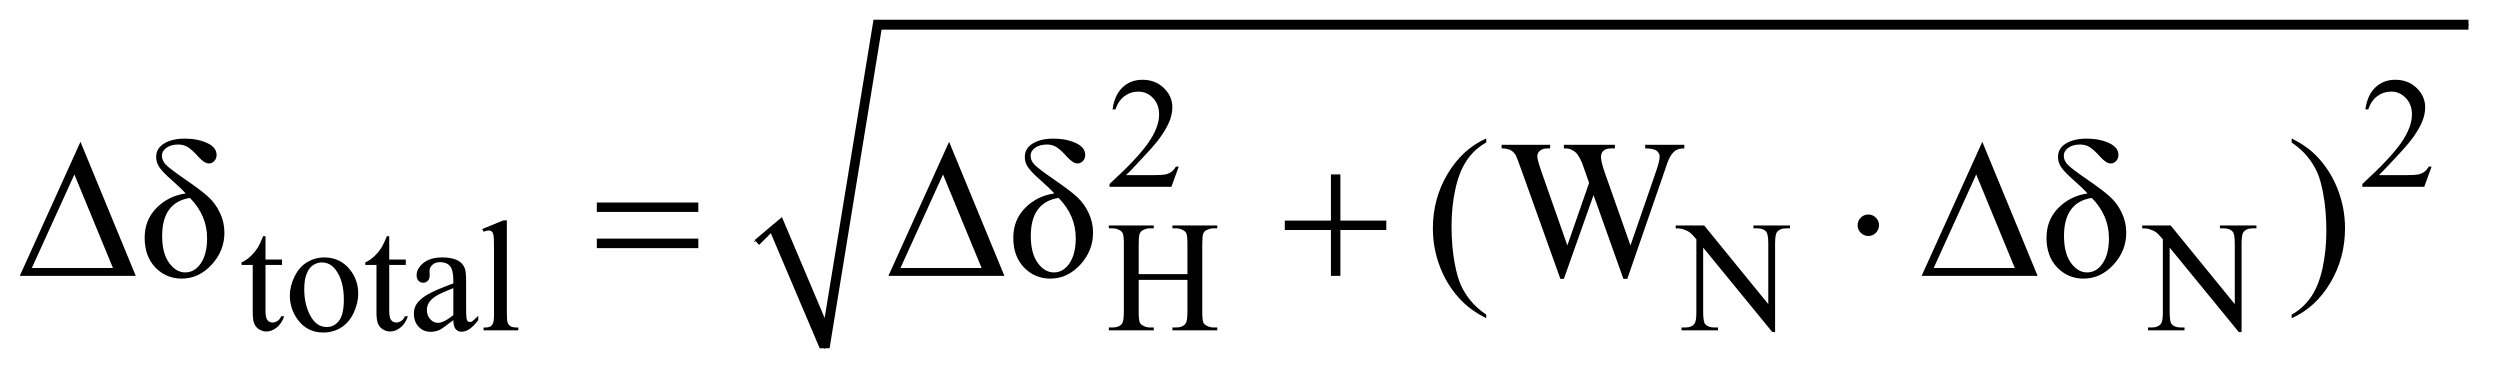
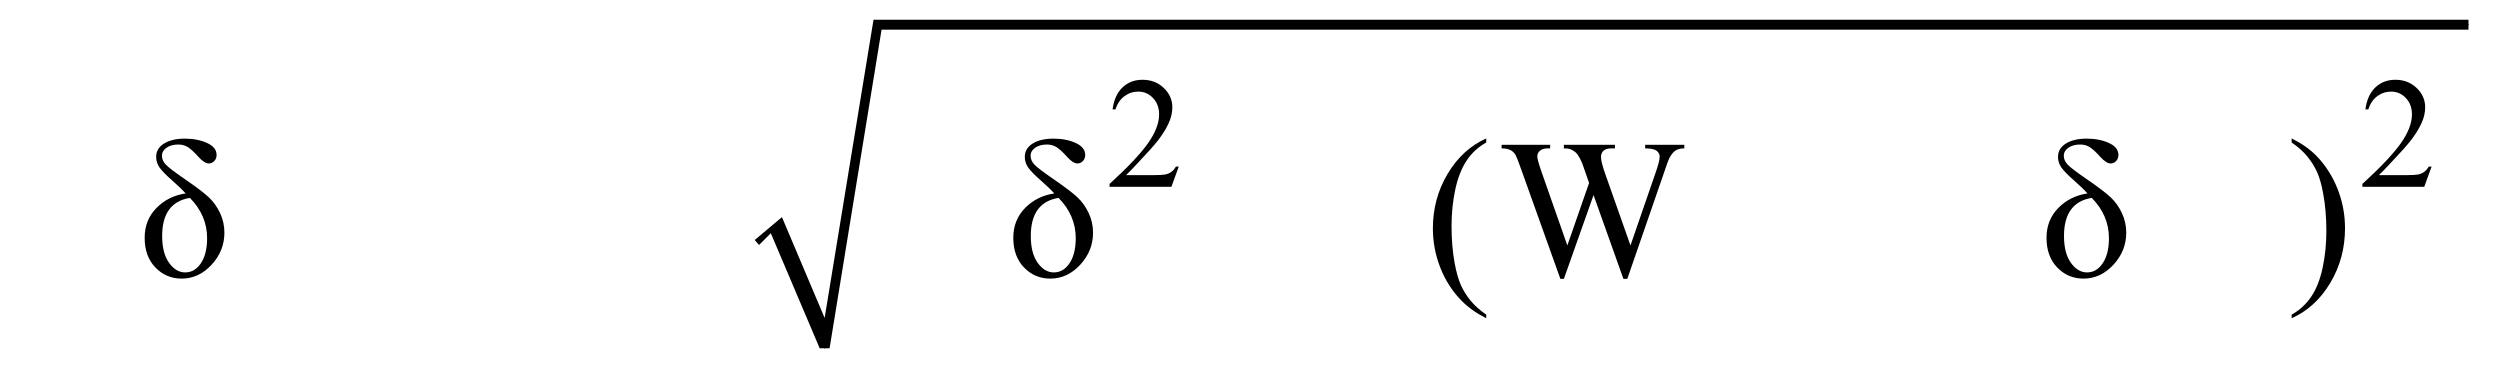
<svg xmlns="http://www.w3.org/2000/svg" stroke-dasharray="none" shape-rendering="auto" font-family="'Dialog'" text-rendering="auto" width="198" fill-opacity="1" color-interpolation="auto" color-rendering="auto" preserveAspectRatio="xMidYMid meet" font-size="12px" viewBox="0 0 198 30" fill="black" stroke="black" image-rendering="auto" stroke-miterlimit="10" stroke-linecap="square" stroke-linejoin="miter" font-style="normal" stroke-width="1" height="30" stroke-dashoffset="0" font-weight="normal" stroke-opacity="1">
  <defs id="genericDefs" />
  <g>
    <defs id="defs1">
      <clipPath clipPathUnits="userSpaceOnUse" id="clipPath1">
        <path d="M0.968 1.059 L126.471 1.059 L126.471 19.644 L0.968 19.644 L0.968 1.059 Z" />
      </clipPath>
      <clipPath clipPathUnits="userSpaceOnUse" id="clipPath2">
        <path d="M31.011 33.949 L31.011 629.618 L4053.551 629.618 L4053.551 33.949 Z" />
      </clipPath>
    </defs>
    <g stroke-linecap="round" stroke-linejoin="round" transform="scale(1.576,1.576) translate(-0.968,-1.059) matrix(0.031,0,0,0.031,0,0)">
-       <path fill="none" d="M1254 426 L1286 398" clip-path="url(#clipPath2)" />
-     </g>
+       </g>
    <g stroke-linecap="round" stroke-linejoin="round" transform="matrix(0.049,0,0,0.049,-1.525,-1.669)">
      <path fill="none" d="M1286 398 L1364 597" clip-path="url(#clipPath2)" />
    </g>
    <g stroke-linecap="round" stroke-linejoin="round" transform="matrix(0.049,0,0,0.049,-1.525,-1.669)">
-       <path fill="none" d="M1364 597 L1449 74" clip-path="url(#clipPath2)" />
-     </g>
+       </g>
    <g stroke-linecap="round" stroke-linejoin="round" transform="matrix(0.049,0,0,0.049,-1.525,-1.669)">
      <path fill="none" d="M1449 74 L4021 74" clip-path="url(#clipPath2)" />
    </g>
    <g transform="matrix(0.049,0,0,0.049,-1.525,-1.669)">
-       <path d="M1251 422 L1295 385 L1364 548 L1443 66 L4021 66 L4021 82 L1456 82 L1372 597 L1356 597 L1277 411 L1258 430 Z" stroke="none" clip-path="url(#clipPath2)" />
+       <path d="M1251 422 L1295 385 L1364 548 L1443 66 L4021 66 L4021 82 L1456 82 L1372 597 L1356 597 L1277 411 L1258 430 " stroke="none" clip-path="url(#clipPath2)" />
    </g>
    <g transform="matrix(0.049,0,0,0.049,-1.525,-1.669)">
      <path d="M1936.375 303.375 L1924.5 336 L1824.5 336 L1824.5 331.375 Q1868.625 291.125 1886.625 265.625 Q1904.625 240.125 1904.625 219 Q1904.625 202.875 1894.75 192.5 Q1884.875 182.125 1871.125 182.125 Q1858.625 182.125 1848.688 189.438 Q1838.75 196.75 1834 210.875 L1829.375 210.875 Q1832.5 187.75 1845.438 175.375 Q1858.375 163 1877.75 163 Q1898.375 163 1912.188 176.25 Q1926 189.5 1926 207.5 Q1926 220.375 1920 233.25 Q1910.75 253.5 1890 276.125 Q1858.875 310.125 1851.125 317.125 L1895.375 317.125 Q1908.875 317.125 1914.312 316.125 Q1919.75 315.125 1924.125 312.062 Q1928.5 309 1931.75 303.375 L1936.375 303.375 ZM3961.375 303.375 L3949.5 336 L3849.5 336 L3849.5 331.375 Q3893.625 291.125 3911.625 265.625 Q3929.625 240.125 3929.625 219 Q3929.625 202.875 3919.75 192.5 Q3909.875 182.125 3896.125 182.125 Q3883.625 182.125 3873.688 189.438 Q3863.75 196.75 3859 210.875 L3854.375 210.875 Q3857.5 187.75 3870.438 175.375 Q3883.375 163 3902.75 163 Q3923.375 163 3937.188 176.25 Q3951 189.5 3951 207.5 Q3951 220.375 3945 233.25 Q3935.75 253.5 3915 276.125 Q3883.875 310.125 3876.125 317.125 L3920.375 317.125 Q3933.875 317.125 3939.312 316.125 Q3944.75 315.125 3949.125 312.062 Q3953.5 309 3956.75 303.375 L3961.375 303.375 Z" stroke="none" clip-path="url(#clipPath2)" />
    </g>
    <g transform="matrix(0.049,0,0,0.049,-1.525,-1.669)">
-       <path d="M460.25 415.875 L460.25 453.5 L487 453.5 L487 462.25 L460.25 462.25 L460.25 536.5 Q460.25 547.625 463.438 551.5 Q466.625 555.375 471.625 555.375 Q475.75 555.375 479.625 552.812 Q483.5 550.25 485.625 545.25 L490.5 545.25 Q486.125 557.5 478.125 563.688 Q470.125 569.875 461.625 569.875 Q455.875 569.875 450.375 566.688 Q444.875 563.5 442.25 557.562 Q439.625 551.625 439.625 539.25 L439.625 462.25 L421.5 462.25 L421.5 458.125 Q428.375 455.375 435.562 448.812 Q442.75 442.25 448.375 433.25 Q451.25 428.5 456.375 415.875 L460.25 415.875 ZM555 450.125 Q581 450.125 596.75 469.875 Q610.125 486.75 610.125 508.625 Q610.125 524 602.75 539.75 Q595.375 555.5 582.438 563.5 Q569.5 571.5 553.625 571.5 Q527.75 571.5 512.5 550.875 Q499.625 533.5 499.625 511.875 Q499.625 496.125 507.438 480.562 Q515.25 465 528 457.562 Q540.75 450.125 555 450.125 ZM551.125 458.25 Q544.5 458.25 537.812 462.188 Q531.125 466.125 527 476 Q522.875 485.875 522.875 501.375 Q522.875 526.375 532.812 544.5 Q542.75 562.625 559 562.625 Q571.125 562.625 579 552.625 Q586.875 542.625 586.875 518.25 Q586.875 487.75 573.75 470.25 Q564.875 458.25 551.125 458.25 ZM660.25 415.875 L660.25 453.5 L687 453.5 L687 462.25 L660.25 462.25 L660.25 536.5 Q660.25 547.625 663.438 551.5 Q666.625 555.375 671.625 555.375 Q675.75 555.375 679.625 552.812 Q683.5 550.25 685.625 545.25 L690.5 545.25 Q686.125 557.5 678.125 563.688 Q670.125 569.875 661.625 569.875 Q655.875 569.875 650.375 566.688 Q644.875 563.5 642.25 557.562 Q639.625 551.625 639.625 539.25 L639.625 462.25 L621.5 462.25 L621.5 458.125 Q628.375 455.375 635.562 448.812 Q642.75 442.25 648.375 433.25 Q651.25 428.5 656.375 415.875 L660.25 415.875 ZM763.875 551.5 Q746.25 565.125 741.75 567.25 Q735 570.375 727.375 570.375 Q715.5 570.375 707.812 562.25 Q700.125 554.125 700.125 540.875 Q700.125 532.5 703.875 526.375 Q709 517.875 721.688 510.375 Q734.375 502.875 763.875 492.125 L763.875 487.625 Q763.875 470.5 758.438 464.125 Q753 457.75 742.625 457.75 Q734.75 457.75 730.125 462 Q725.375 466.25 725.375 471.75 L725.625 479 Q725.625 484.75 722.688 487.875 Q719.75 491 715 491 Q710.375 491 707.438 487.75 Q704.5 484.5 704.5 478.875 Q704.5 468.125 715.5 459.125 Q726.5 450.125 746.375 450.125 Q761.625 450.125 771.375 455.25 Q778.75 459.125 782.25 467.375 Q784.5 472.75 784.5 489.375 L784.5 528.25 Q784.5 544.625 785.125 548.312 Q785.75 552 787.188 553.25 Q788.625 554.5 790.5 554.5 Q792.5 554.5 794 553.625 Q796.625 552 804.125 544.5 L804.125 551.5 Q790.125 570.25 777.375 570.25 Q771.25 570.25 767.625 566 Q764 561.75 763.875 551.5 ZM763.875 543.375 L763.875 499.75 Q745 507.25 739.5 510.375 Q729.625 515.875 725.375 521.875 Q721.125 527.875 721.125 535 Q721.125 544 726.5 549.938 Q731.875 555.875 738.875 555.875 Q748.375 555.875 763.875 543.375 ZM850.375 390.25 L850.375 542.125 Q850.375 552.875 851.938 556.375 Q853.5 559.875 856.75 561.688 Q860 563.5 868.875 563.5 L868.875 568 L812.75 568 L812.75 563.5 Q820.625 563.5 823.5 561.875 Q826.375 560.25 828 556.5 Q829.625 552.75 829.625 542.125 L829.625 438.125 Q829.625 418.75 828.75 414.312 Q827.875 409.875 825.938 408.25 Q824 406.625 821 406.625 Q817.75 406.625 812.75 408.625 L810.625 404.25 L844.75 390.25 L850.375 390.25 ZM1871.625 477.125 L1950.375 477.125 L1950.375 428.625 Q1950.375 415.625 1948.75 411.5 Q1947.5 408.375 1943.5 406.125 Q1938.125 403.125 1932.125 403.125 L1926.125 403.125 L1926.125 398.5 L1998.625 398.5 L1998.625 403.125 L1992.625 403.125 Q1986.625 403.125 1981.25 406 Q1977.25 408 1975.812 412.062 Q1974.375 416.125 1974.375 428.625 L1974.375 538 Q1974.375 550.875 1976 555 Q1977.25 558.125 1981.125 560.375 Q1986.625 563.375 1992.625 563.375 L1998.625 563.375 L1998.625 568 L1926.125 568 L1926.125 563.375 L1932.125 563.375 Q1942.5 563.375 1947.25 557.25 Q1950.375 553.25 1950.375 538 L1950.375 486.375 L1871.625 486.375 L1871.625 538 Q1871.625 550.875 1873.25 555 Q1874.5 558.125 1878.5 560.375 Q1883.875 563.375 1889.875 563.375 L1896 563.375 L1896 568 L1823.375 568 L1823.375 563.375 L1829.375 563.375 Q1839.875 563.375 1844.625 557.25 Q1847.625 553.25 1847.625 538 L1847.625 428.625 Q1847.625 415.625 1846 411.5 Q1844.75 408.375 1840.875 406.125 Q1835.375 403.125 1829.375 403.125 L1823.375 403.125 L1823.375 398.5 L1896 398.5 L1896 403.125 L1889.875 403.125 Q1883.875 403.125 1878.5 406 Q1874.625 408 1873.125 412.062 Q1871.625 416.125 1871.625 428.625 L1871.625 477.125 ZM2739.625 398.5 L2785.625 398.5 L2889.25 525.625 L2889.25 427.875 Q2889.25 412.25 2885.75 408.375 Q2881.125 403.125 2871.125 403.125 L2865.25 403.125 L2865.25 398.5 L2924.25 398.5 L2924.25 403.125 L2918.25 403.125 Q2907.5 403.125 2903 409.625 Q2900.25 413.625 2900.25 427.875 L2900.25 570.75 L2895.75 570.75 L2784 434.25 L2784 538.625 Q2784 554.25 2787.375 558.125 Q2792.125 563.375 2802 563.375 L2808 563.375 L2808 568 L2749 568 L2749 563.375 L2754.875 563.375 Q2765.75 563.375 2770.25 556.875 Q2773 552.875 2773 538.625 L2773 420.75 Q2765.625 412.125 2761.812 409.375 Q2758 406.625 2750.625 404.25 Q2747 403.125 2739.625 403.125 L2739.625 398.5 ZM3493.625 398.5 L3539.625 398.5 L3643.25 525.625 L3643.25 427.875 Q3643.25 412.25 3639.75 408.375 Q3635.125 403.125 3625.125 403.125 L3619.25 403.125 L3619.25 398.5 L3678.25 398.5 L3678.25 403.125 L3672.25 403.125 Q3661.5 403.125 3657 409.625 Q3654.25 413.625 3654.25 427.875 L3654.25 570.75 L3649.75 570.75 L3538 434.25 L3538 538.625 Q3538 554.25 3541.375 558.125 Q3546.125 563.375 3556 563.375 L3562 563.375 L3562 568 L3503 568 L3503 563.375 L3508.875 563.375 Q3519.75 563.375 3524.25 556.875 Q3527 552.875 3527 538.625 L3527 420.75 Q3519.625 412.125 3515.812 409.375 Q3512 406.625 3504.625 404.25 Q3501 403.125 3493.625 403.125 L3493.625 398.5 Z" stroke="none" clip-path="url(#clipPath2)" />
-     </g>
+       </g>
    <g transform="matrix(0.049,0,0,0.049,-1.525,-1.669)">
      <path d="M331.188 346.719 Q323.375 337.969 309.469 325.781 Q294.156 312.344 288.844 304.609 Q283.531 296.875 283.531 287.656 Q283.531 273.906 296.344 266.016 Q309.156 258.125 329.781 258.125 Q350.406 258.125 365.797 265.156 Q381.188 272.188 381.188 284.531 Q381.188 290.469 377.438 294.375 Q373.688 298.281 368.688 298.281 Q361.5 298.281 351.812 287.5 Q341.969 276.562 335.172 272.109 Q328.375 267.656 319.312 267.656 Q307.75 267.656 300.328 272.812 Q292.906 277.969 292.906 285.938 Q292.906 293.438 299 300 Q305.094 306.562 330.406 323.906 Q357.438 342.5 368.609 352.969 Q379.781 363.438 386.812 378.438 Q393.844 393.438 393.844 410.156 Q393.844 439.531 373.141 461.953 Q352.438 484.375 324.781 484.375 Q299.625 484.375 282.281 466.406 Q264.938 448.438 264.938 418.438 Q264.938 389.531 284.078 370.156 Q303.219 350.781 331.188 346.719 ZM338.062 353.906 Q293.219 361.25 293.219 415.469 Q293.219 443.438 304.391 458.906 Q315.562 474.375 330.406 474.375 Q345.875 474.375 355.875 459.453 Q365.875 444.531 365.875 419.062 Q365.875 382.188 338.062 353.906 ZM1735.188 346.719 Q1727.375 337.969 1713.469 325.781 Q1698.156 312.344 1692.844 304.609 Q1687.531 296.875 1687.531 287.656 Q1687.531 273.906 1700.344 266.016 Q1713.156 258.125 1733.781 258.125 Q1754.406 258.125 1769.797 265.156 Q1785.188 272.188 1785.188 284.531 Q1785.188 290.469 1781.438 294.375 Q1777.688 298.281 1772.688 298.281 Q1765.5 298.281 1755.812 287.5 Q1745.969 276.562 1739.172 272.109 Q1732.375 267.656 1723.312 267.656 Q1711.75 267.656 1704.328 272.812 Q1696.906 277.969 1696.906 285.938 Q1696.906 293.438 1703 300 Q1709.094 306.562 1734.406 323.906 Q1761.438 342.5 1772.609 352.969 Q1783.781 363.438 1790.812 378.438 Q1797.844 393.438 1797.844 410.156 Q1797.844 439.531 1777.141 461.953 Q1756.438 484.375 1728.781 484.375 Q1703.625 484.375 1686.281 466.406 Q1668.938 448.438 1668.938 418.438 Q1668.938 389.531 1688.078 370.156 Q1707.219 350.781 1735.188 346.719 ZM1742.062 353.906 Q1697.219 361.25 1697.219 415.469 Q1697.219 443.438 1708.391 458.906 Q1719.562 474.375 1734.406 474.375 Q1749.875 474.375 1759.875 459.453 Q1769.875 444.531 1769.875 419.062 Q1769.875 382.188 1742.062 353.906 ZM2433.375 542.656 L2433.375 548.438 Q2409.781 536.562 2394 520.625 Q2371.5 497.969 2359.312 467.188 Q2347.125 436.406 2347.125 403.281 Q2347.125 354.844 2371.031 314.922 Q2394.938 275 2433.375 257.812 L2433.375 264.375 Q2414.156 275 2401.812 293.438 Q2389.469 311.875 2383.375 340.156 Q2377.281 368.438 2377.281 399.219 Q2377.281 432.656 2382.438 460 Q2386.5 481.562 2392.281 494.609 Q2398.062 507.656 2407.828 519.688 Q2417.594 531.719 2433.375 542.656 ZM2753.531 268.125 L2753.531 273.906 Q2745.25 273.906 2740.094 276.875 Q2734.938 279.844 2730.25 287.969 Q2727.125 293.438 2720.406 314.062 L2661.344 484.844 L2655.094 484.844 L2606.812 349.375 L2558.844 484.844 L2553.219 484.844 L2490.25 308.906 Q2483.219 289.219 2481.344 285.625 Q2478.219 279.688 2472.828 276.797 Q2467.438 273.906 2458.219 273.906 L2458.219 268.125 L2536.656 268.125 L2536.656 273.906 L2532.906 273.906 Q2524.625 273.906 2520.25 277.656 Q2515.875 281.406 2515.875 286.719 Q2515.875 292.188 2522.75 311.875 L2564.469 430.781 L2599.625 329.688 L2593.375 311.875 L2588.375 297.656 Q2585.094 289.844 2581.031 283.906 Q2579 280.938 2576.031 278.906 Q2572.125 276.094 2568.219 274.844 Q2565.25 273.906 2558.844 273.906 L2558.844 268.125 L2641.344 268.125 L2641.344 273.906 L2635.719 273.906 Q2626.969 273.906 2622.906 277.656 Q2618.844 281.406 2618.844 287.812 Q2618.844 295.781 2625.875 315.625 L2666.5 430.781 L2706.812 314.062 Q2713.688 294.688 2713.688 287.188 Q2713.688 283.594 2711.422 280.469 Q2709.156 277.344 2705.719 276.094 Q2699.781 273.906 2690.25 273.906 L2690.25 268.125 L2753.531 268.125 ZM3405.188 346.719 Q3397.375 337.969 3383.469 325.781 Q3368.156 312.344 3362.844 304.609 Q3357.531 296.875 3357.531 287.656 Q3357.531 273.906 3370.344 266.016 Q3383.156 258.125 3403.781 258.125 Q3424.406 258.125 3439.797 265.156 Q3455.188 272.188 3455.188 284.531 Q3455.188 290.469 3451.438 294.375 Q3447.688 298.281 3442.688 298.281 Q3435.5 298.281 3425.812 287.5 Q3415.969 276.562 3409.172 272.109 Q3402.375 267.656 3393.312 267.656 Q3381.75 267.656 3374.328 272.812 Q3366.906 277.969 3366.906 285.938 Q3366.906 293.438 3373 300 Q3379.094 306.562 3404.406 323.906 Q3431.438 342.5 3442.609 352.969 Q3453.781 363.438 3460.812 378.438 Q3467.844 393.438 3467.844 410.156 Q3467.844 439.531 3447.141 461.953 Q3426.438 484.375 3398.781 484.375 Q3373.625 484.375 3356.281 466.406 Q3338.938 448.438 3338.938 418.438 Q3338.938 389.531 3358.078 370.156 Q3377.219 350.781 3405.188 346.719 ZM3412.062 353.906 Q3367.219 361.25 3367.219 415.469 Q3367.219 443.438 3378.391 458.906 Q3389.562 474.375 3404.406 474.375 Q3419.875 474.375 3429.875 459.453 Q3439.875 444.531 3439.875 419.062 Q3439.875 382.188 3412.062 353.906 ZM3735.188 264.375 L3735.188 257.812 Q3758.938 269.531 3774.719 285.469 Q3797.062 308.281 3809.25 338.984 Q3821.438 369.688 3821.438 402.969 Q3821.438 451.406 3797.609 491.328 Q3773.781 531.25 3735.188 548.438 L3735.188 542.656 Q3754.406 531.875 3766.828 513.516 Q3779.25 495.156 3785.266 466.797 Q3791.281 438.438 3791.281 407.656 Q3791.281 374.375 3786.125 346.875 Q3782.219 325.312 3776.359 312.344 Q3770.5 299.375 3760.812 287.344 Q3751.125 275.312 3735.188 264.375 Z" stroke="none" clip-path="url(#clipPath2)" />
    </g>
    <g transform="matrix(0.049,0,0,0.049,-1.525,-1.669)">
-       <path d="M250.562 480 L63.062 480 L161.188 263.281 L250.562 480 ZM213.688 467.188 L151.344 316.094 L82.594 467.188 L213.688 467.188 ZM995.781 361.406 L1159.844 361.406 L1159.844 376.562 L995.781 376.562 L995.781 361.406 ZM995.781 419.688 L1159.844 419.688 L1159.844 435.156 L995.781 435.156 L995.781 419.688 ZM1654.562 480 L1467.062 480 L1565.188 263.281 L1654.562 480 ZM1617.688 467.188 L1555.344 316.094 L1486.594 467.188 L1617.688 467.188 ZM2182.312 315.938 L2197.625 315.938 L2197.625 390.625 L2271.844 390.625 L2271.844 405.781 L2197.625 405.781 L2197.625 480 L2182.312 480 L2182.312 405.781 L2107.781 405.781 L2107.781 390.625 L2182.312 390.625 L2182.312 315.938 ZM3068.188 398.125 Q3068.188 405.312 3063.109 410.391 Q3058.031 415.469 3051 415.469 Q3043.812 415.469 3038.734 410.391 Q3033.656 405.312 3033.656 398.125 Q3033.656 390.938 3038.734 385.859 Q3043.812 380.781 3051 380.781 Q3058.031 380.781 3063.109 385.859 Q3068.188 390.938 3068.188 398.125 ZM3324.562 480 L3137.062 480 L3235.188 263.281 L3324.562 480 ZM3287.688 467.188 L3225.344 316.094 L3156.594 467.188 L3287.688 467.188 Z" stroke="none" clip-path="url(#clipPath2)" />
-     </g>
+       </g>
  </g>
</svg>